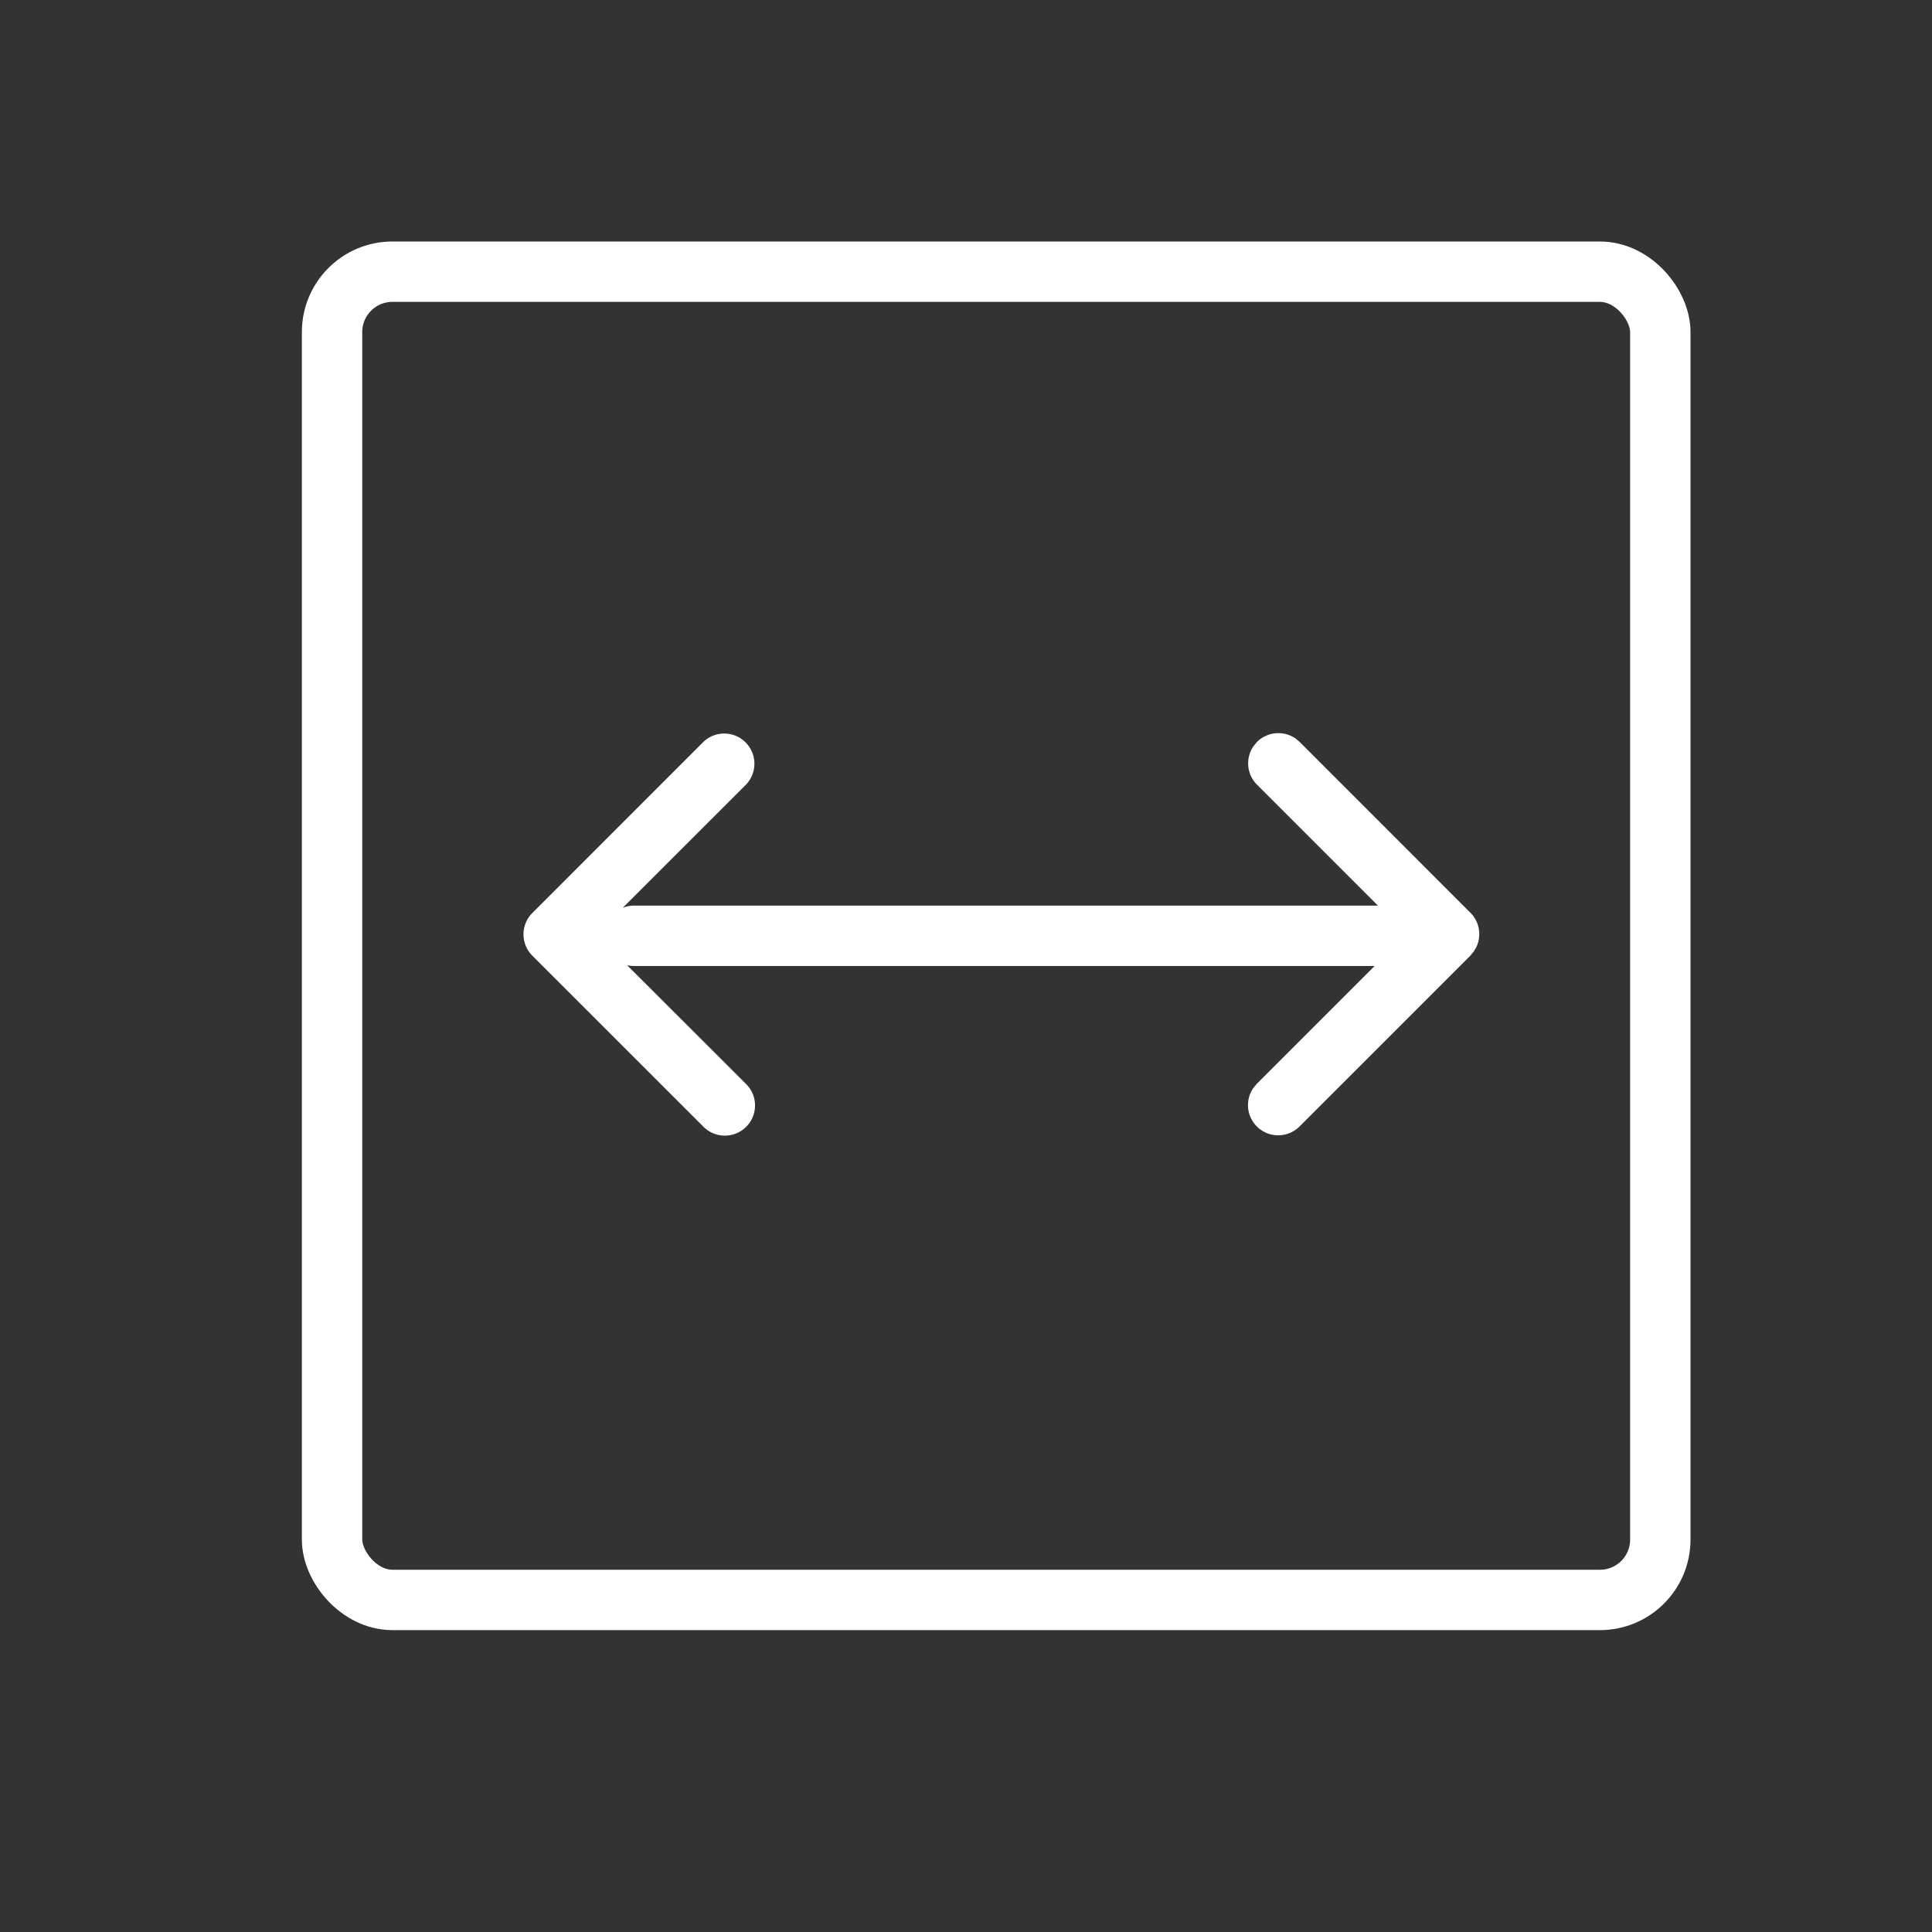
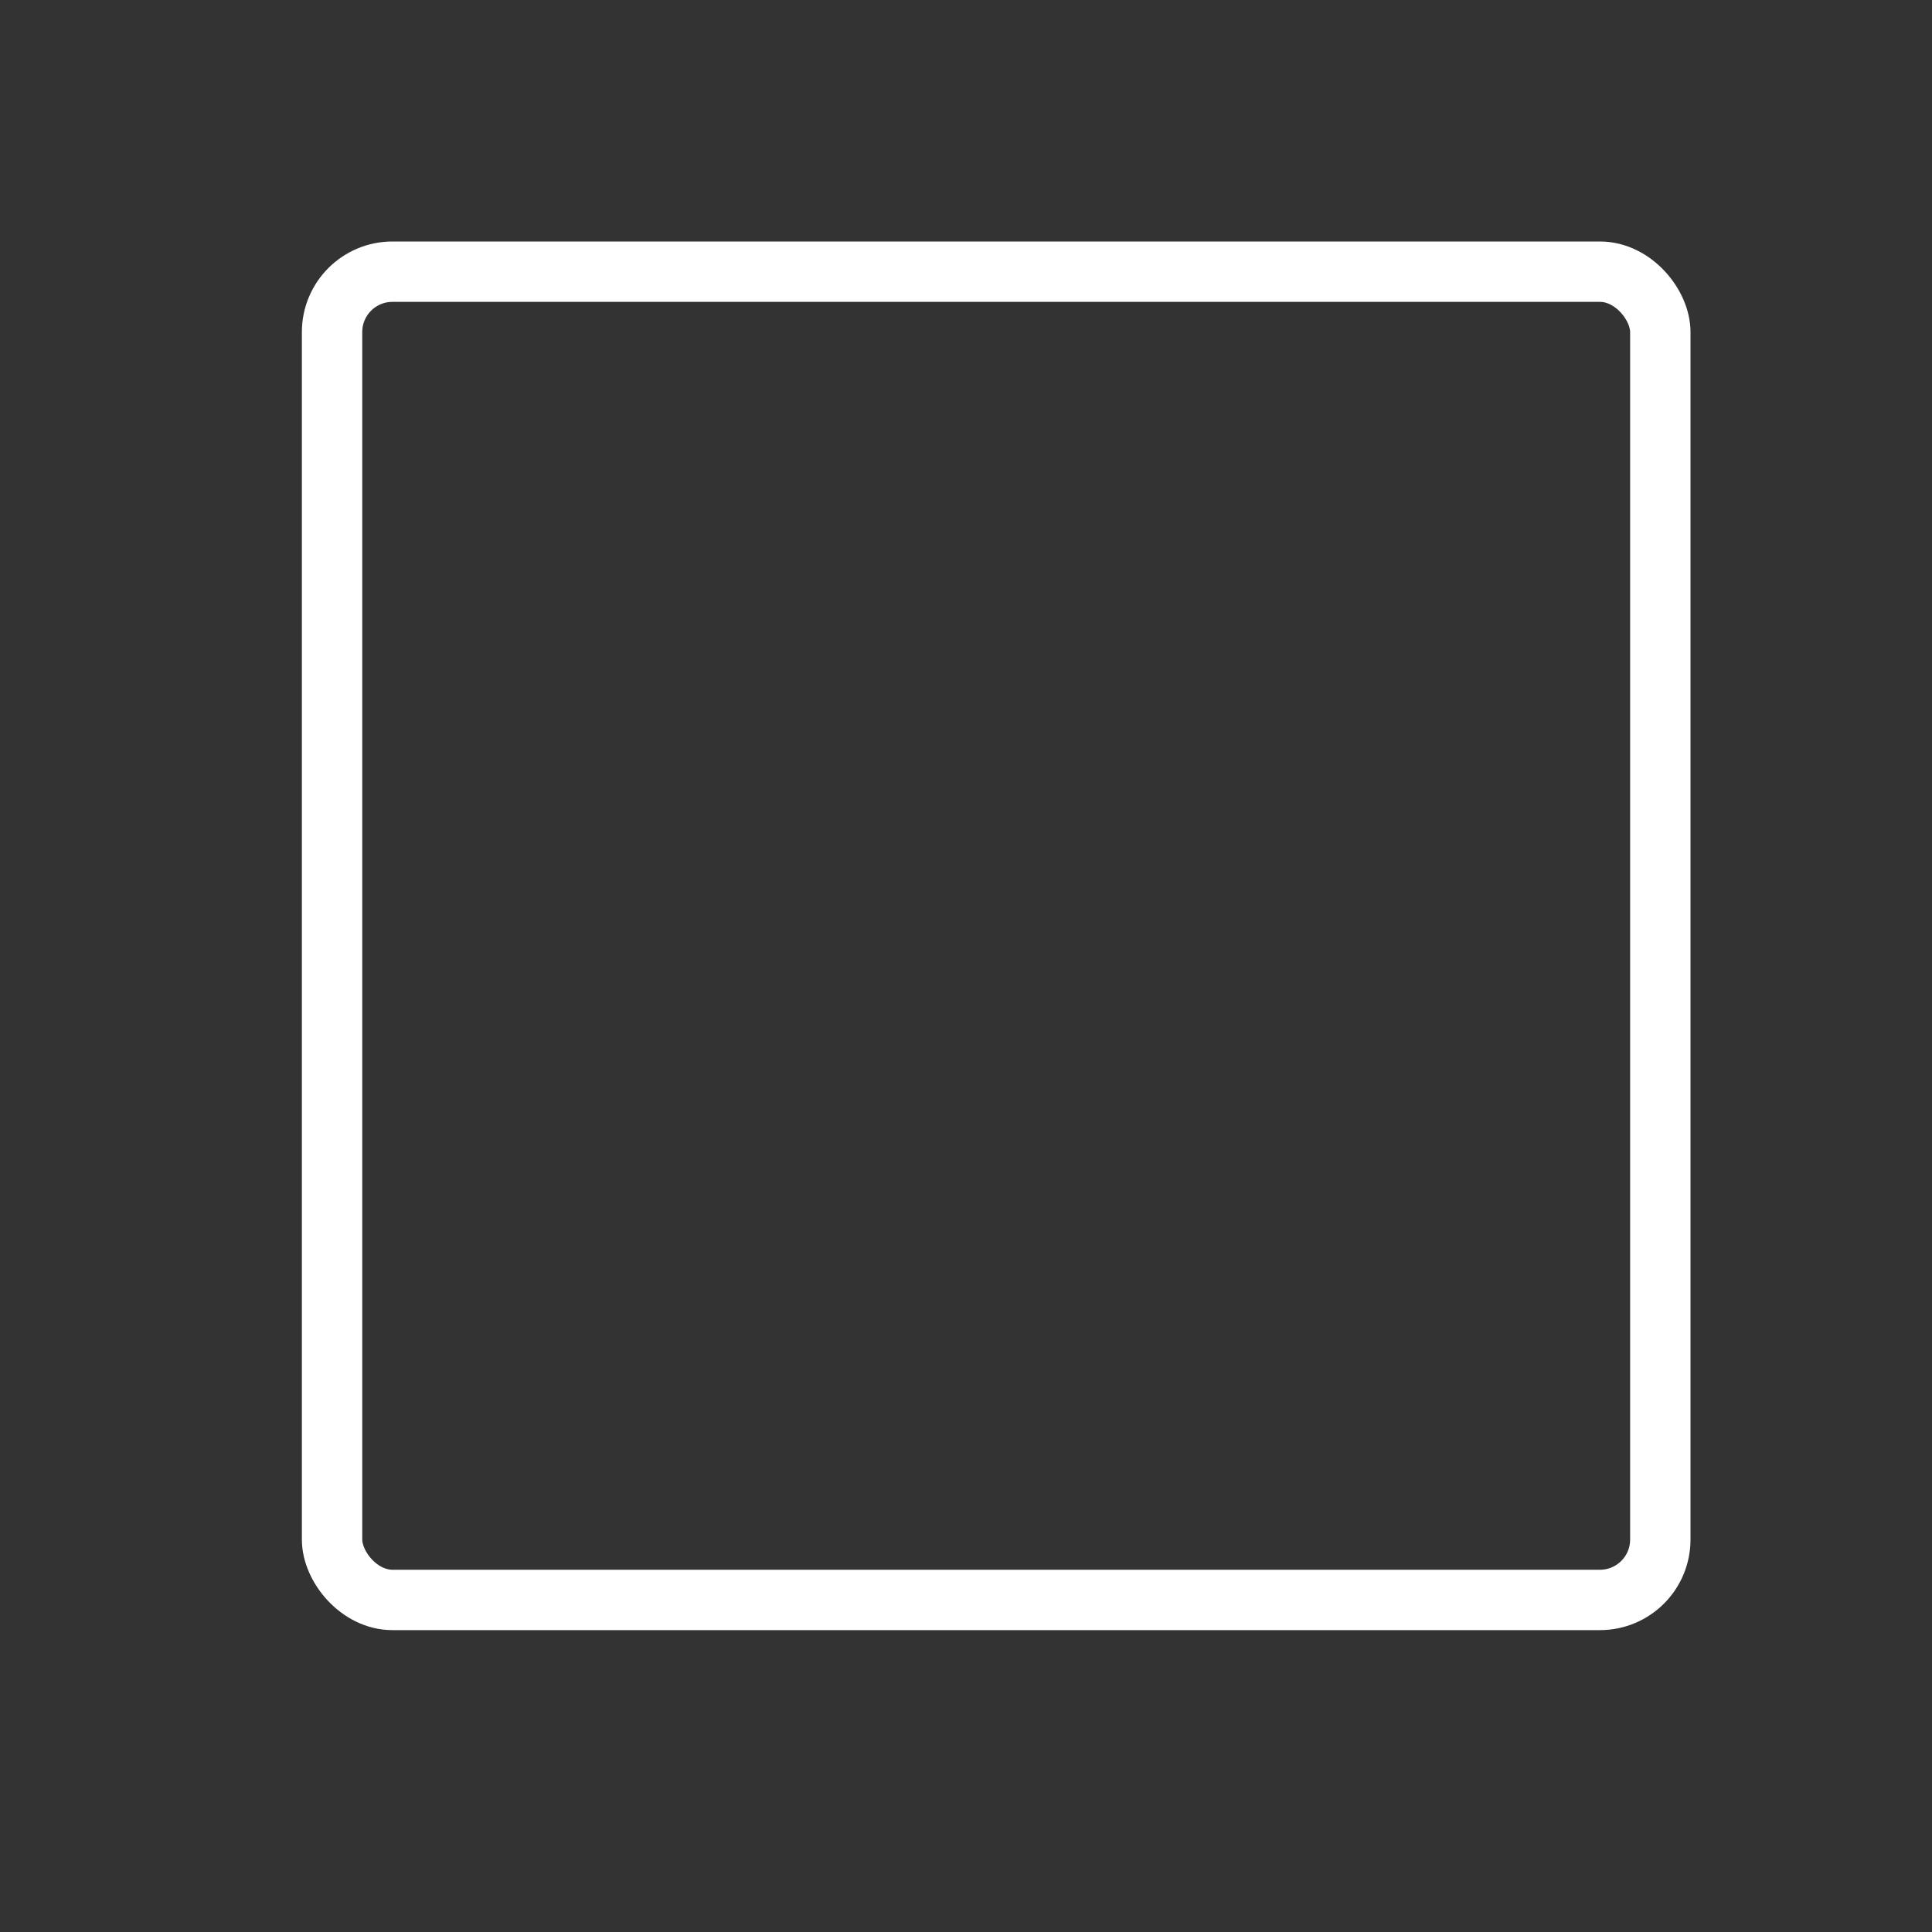
<svg xmlns="http://www.w3.org/2000/svg" width="32" height="32" viewBox="0 0 32 32">
  <rect x="0" y="0" width="32" height="32" fill="#333333" stroke="none" />
  <g fill="none" fill-rule="evenodd">
    <rect stroke="#FFF" x="5.5" y="4.5" width="22" height="22" rx="1" />
-     <path d="M11.648 12.29a.5.5 0 0 1 .707.707l-2.04 2.039A.499.499 0 0 1 10.5 15h12.323l-2.003-2.003a.5.5 0 0 1-.058-.638l.058-.07a.5.5 0 0 1 .638-.057l.069.057 2.828 2.829a.5.5 0 0 1 .1.564l-.044.077-.058.07-2.828 2.828a.5.5 0 0 1-.765-.638l.058-.069 1.95-1.95H10.5a.502.502 0 0 1-.113-.013l1.966 1.963a.5.5 0 1 1-.707.707L8.818 15.83a.5.5 0 0 1 .002-.711z" fill="#FFF" />
  </g>
</svg>